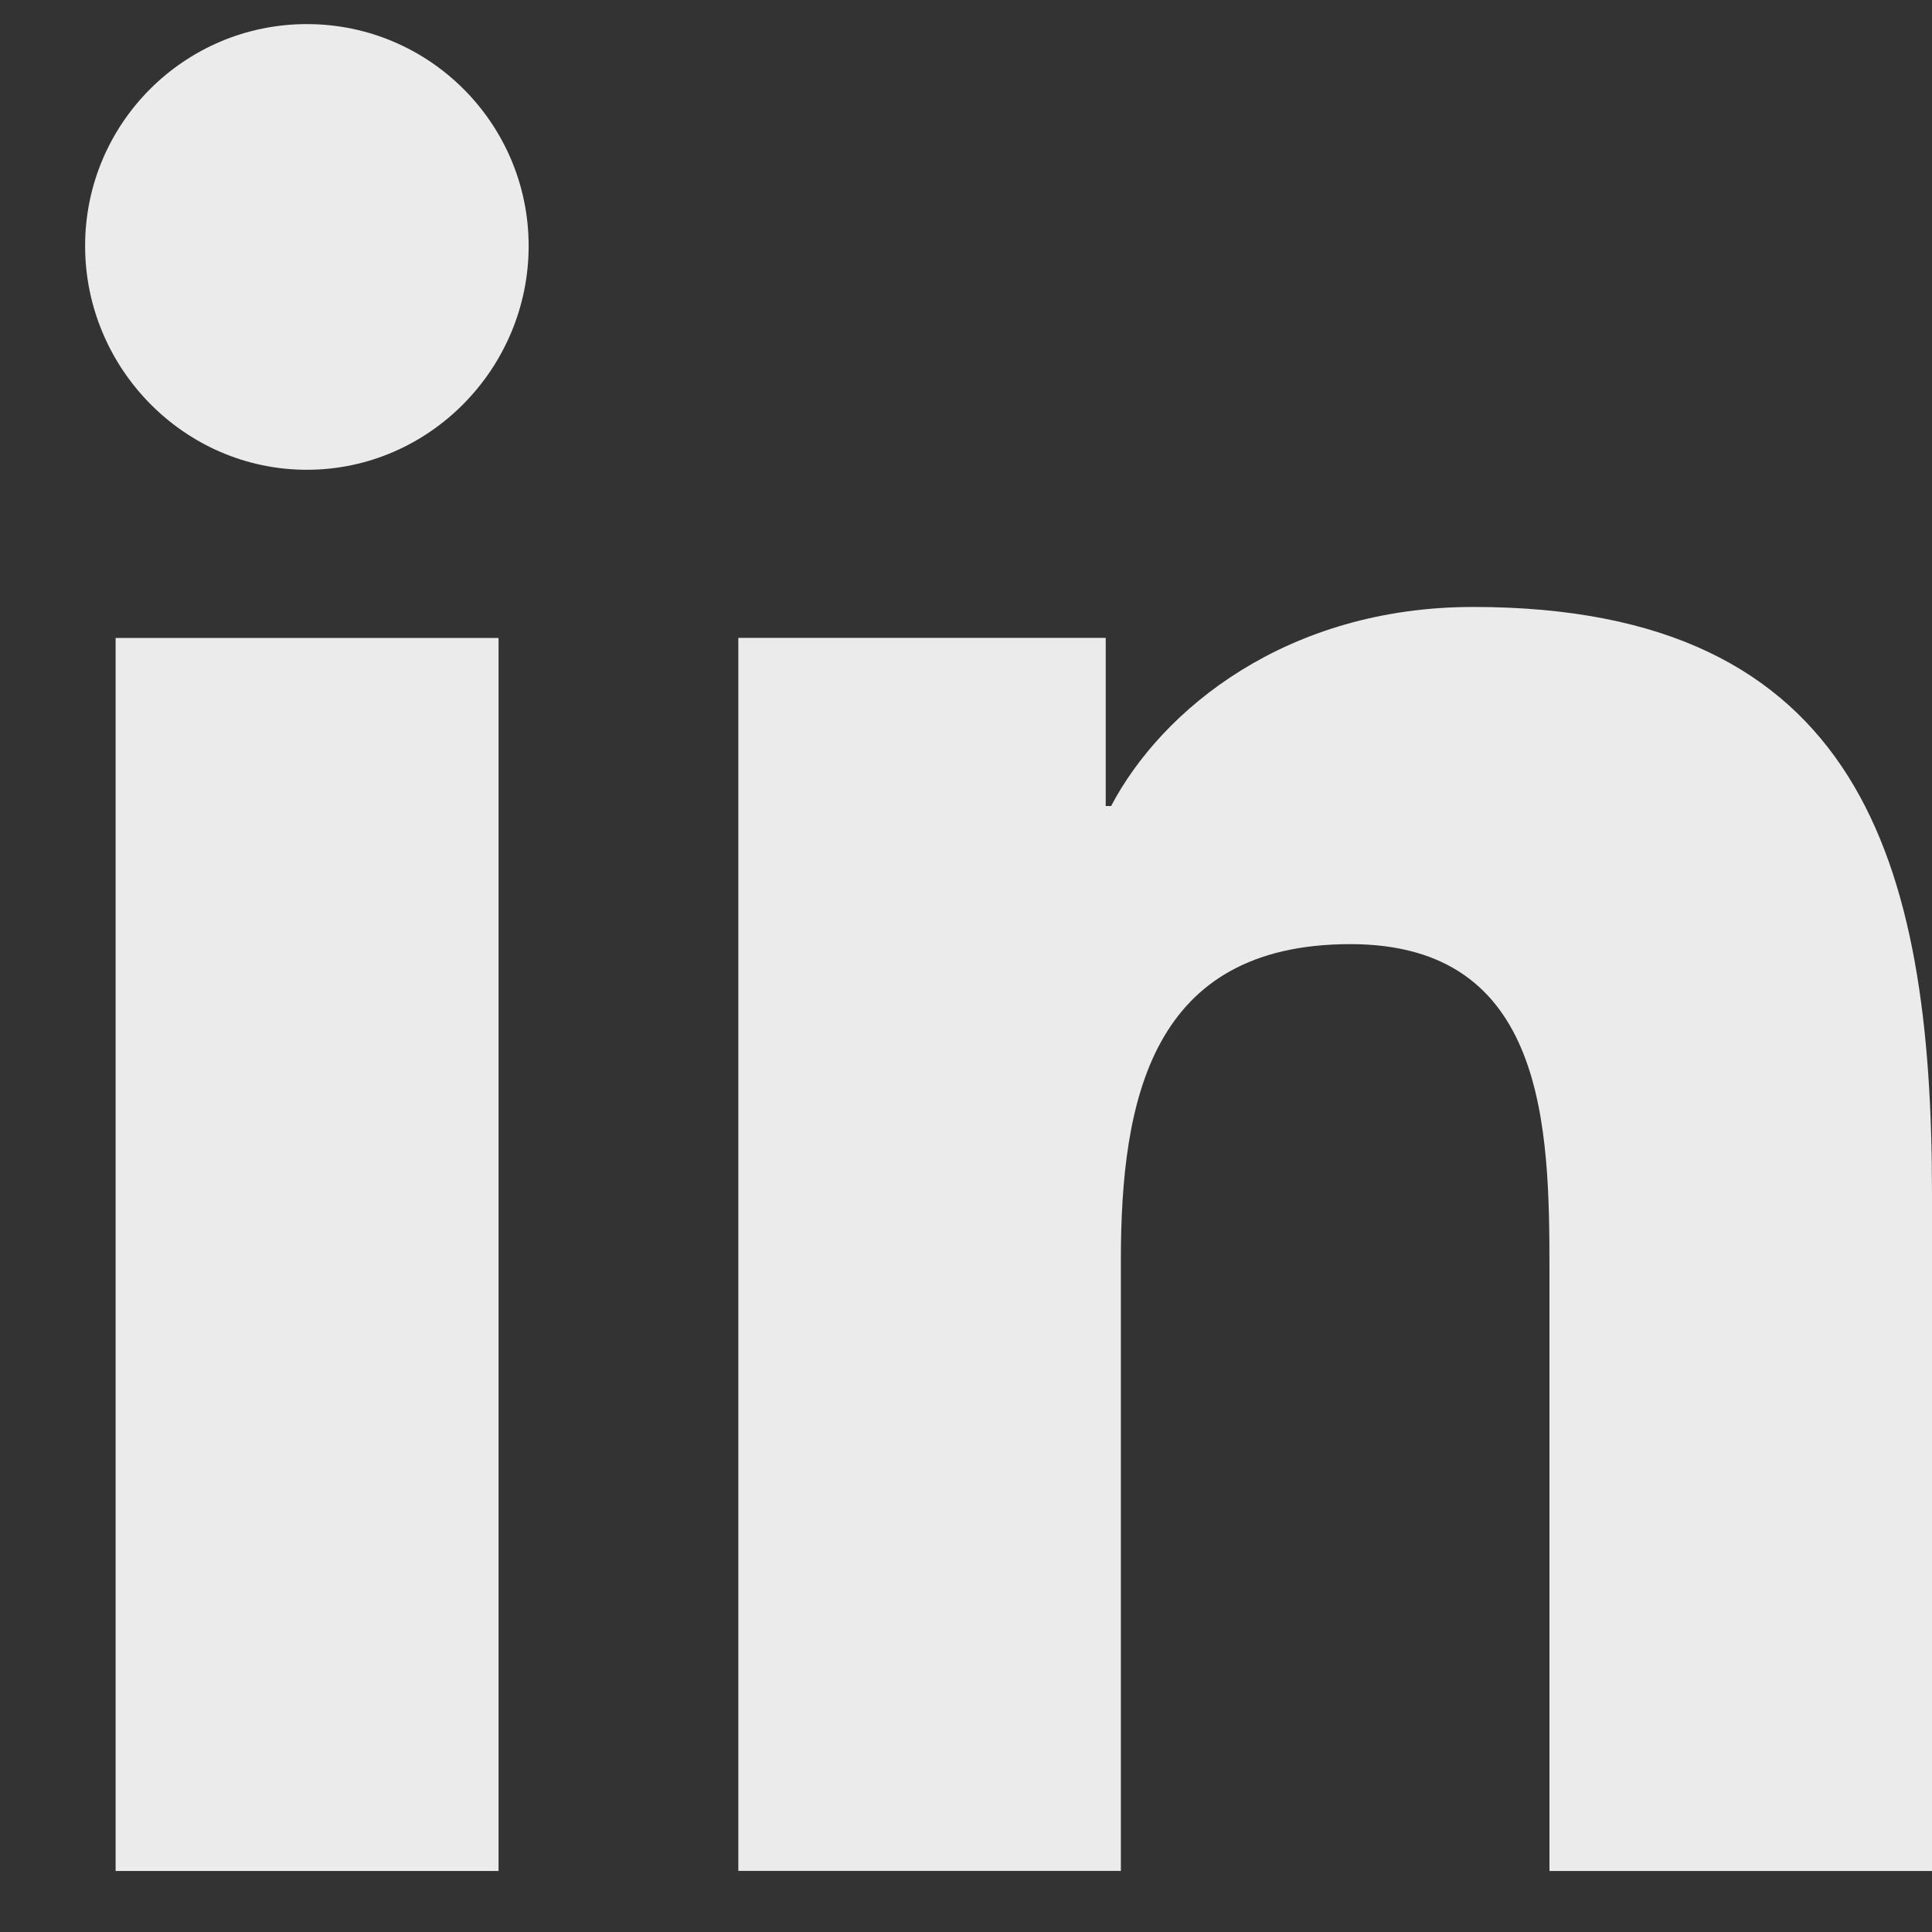
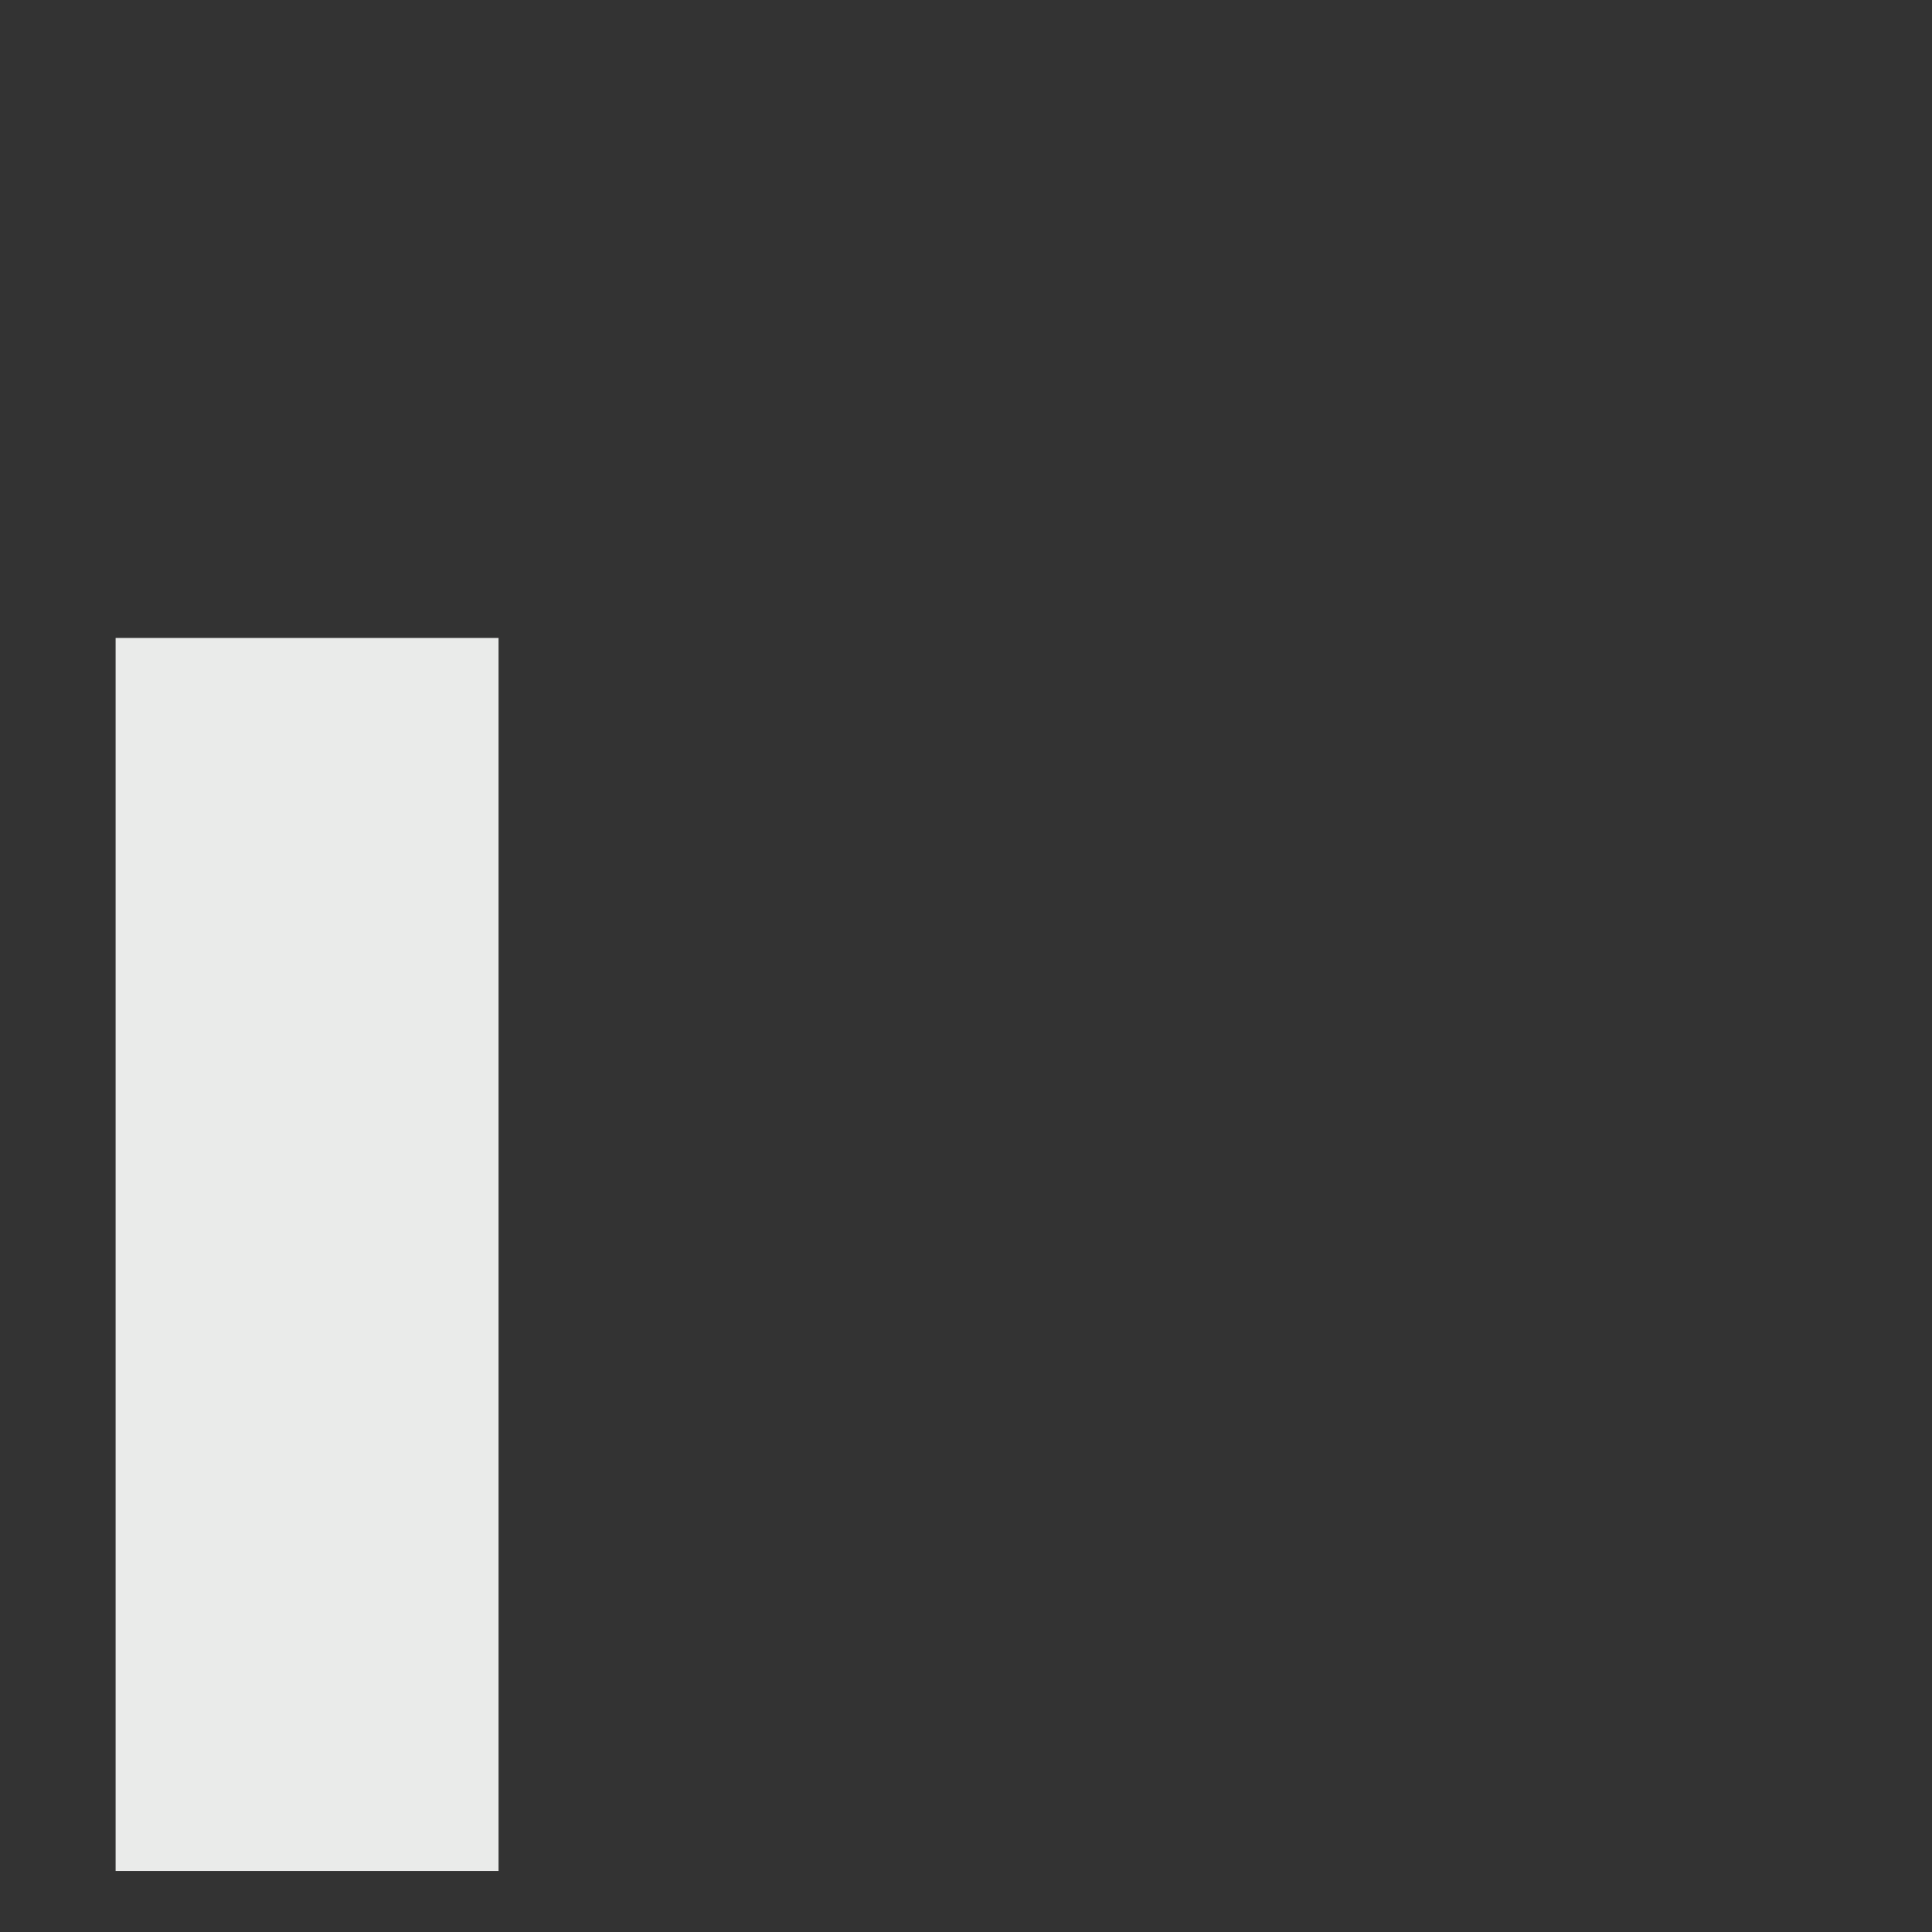
<svg xmlns="http://www.w3.org/2000/svg" width="19" height="19" viewBox="0 0 19 19" fill="none">
  <rect x="0" y="0" width="19" height="19" fill="#333333" stroke="none" />
-   <path d="M18.995 18.4V18.399H19V11.738C19 8.479 18.299 5.969 14.489 5.969C12.657 5.969 11.428 6.974 10.927 7.927H10.874V6.273H7.261V18.399H11.023V12.395C11.023 10.814 11.322 9.285 13.28 9.285C15.209 9.285 15.238 11.089 15.238 12.496V18.4H18.995Z" fill="#EAEBEA" />
  <path d="M1.137 6.274H4.903V18.4H1.137V6.274Z" fill="#EAEBEA" />
-   <path d="M3.018 0.237C1.814 0.237 0.837 1.214 0.837 2.418C0.837 3.622 1.814 4.62 3.018 4.62C4.222 4.62 5.199 3.622 5.199 2.418C5.198 1.214 4.221 0.237 3.018 0.237V0.237Z" fill="#EAEBEA" />
</svg>